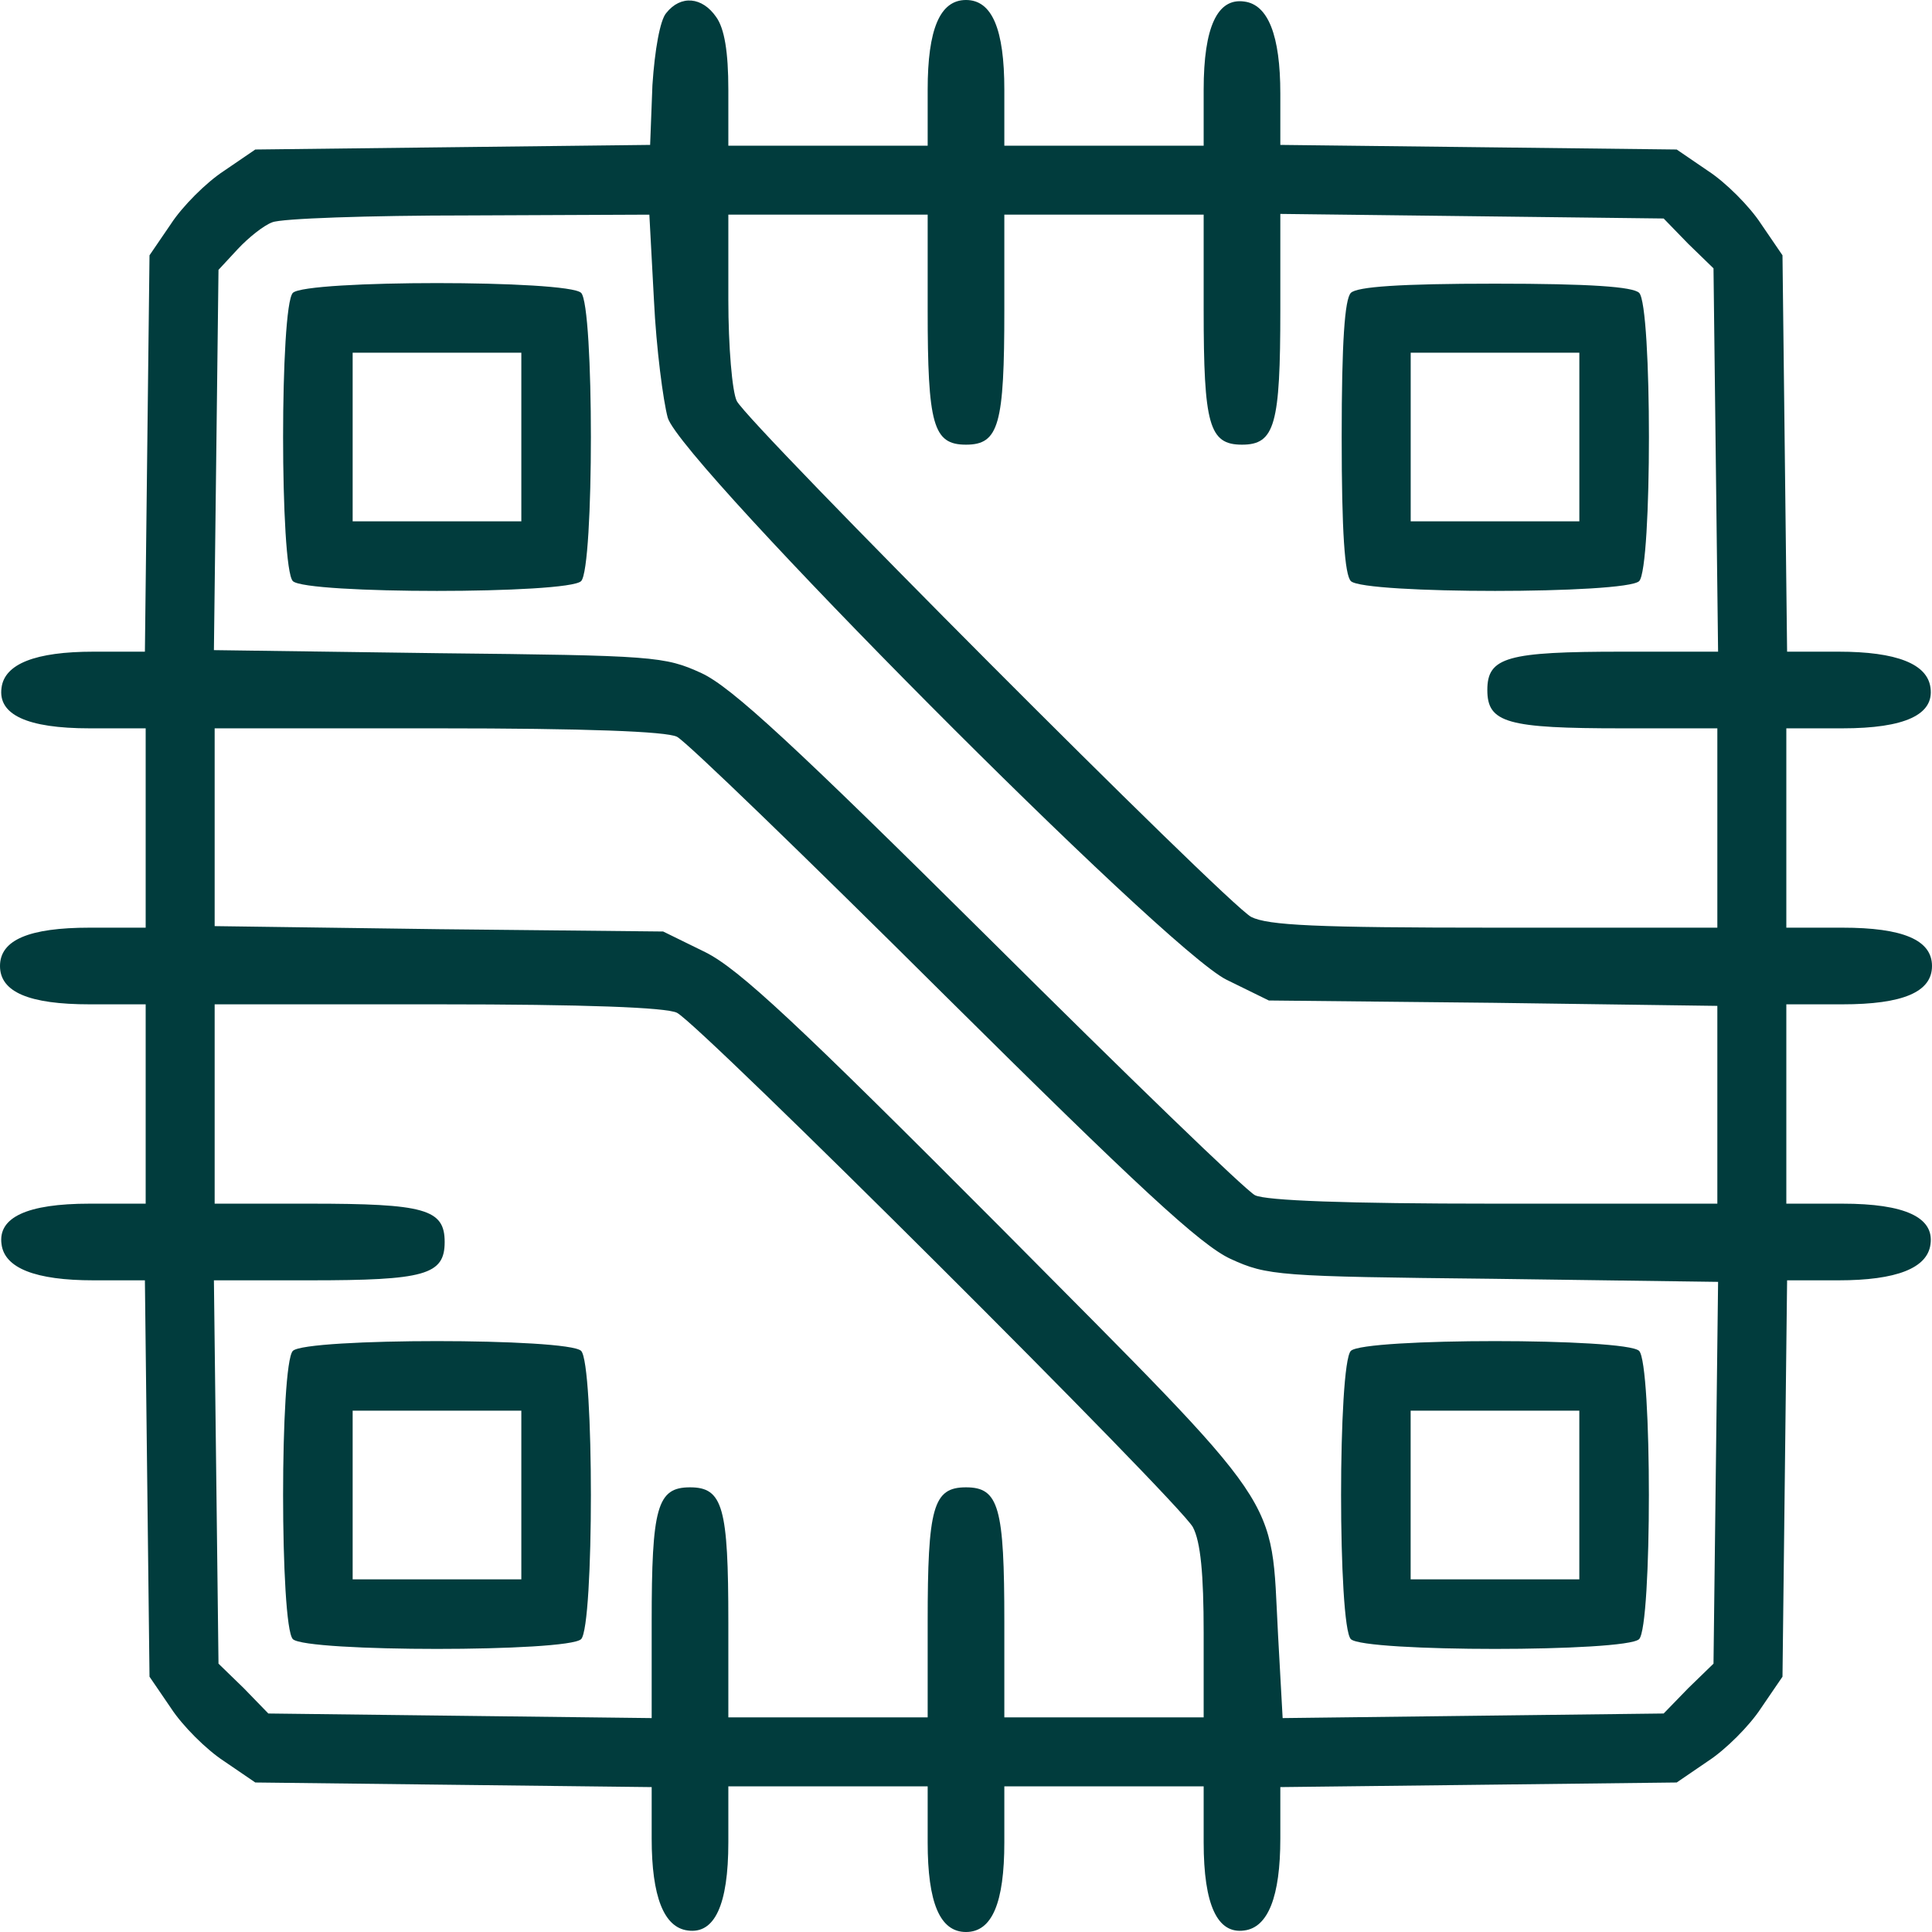
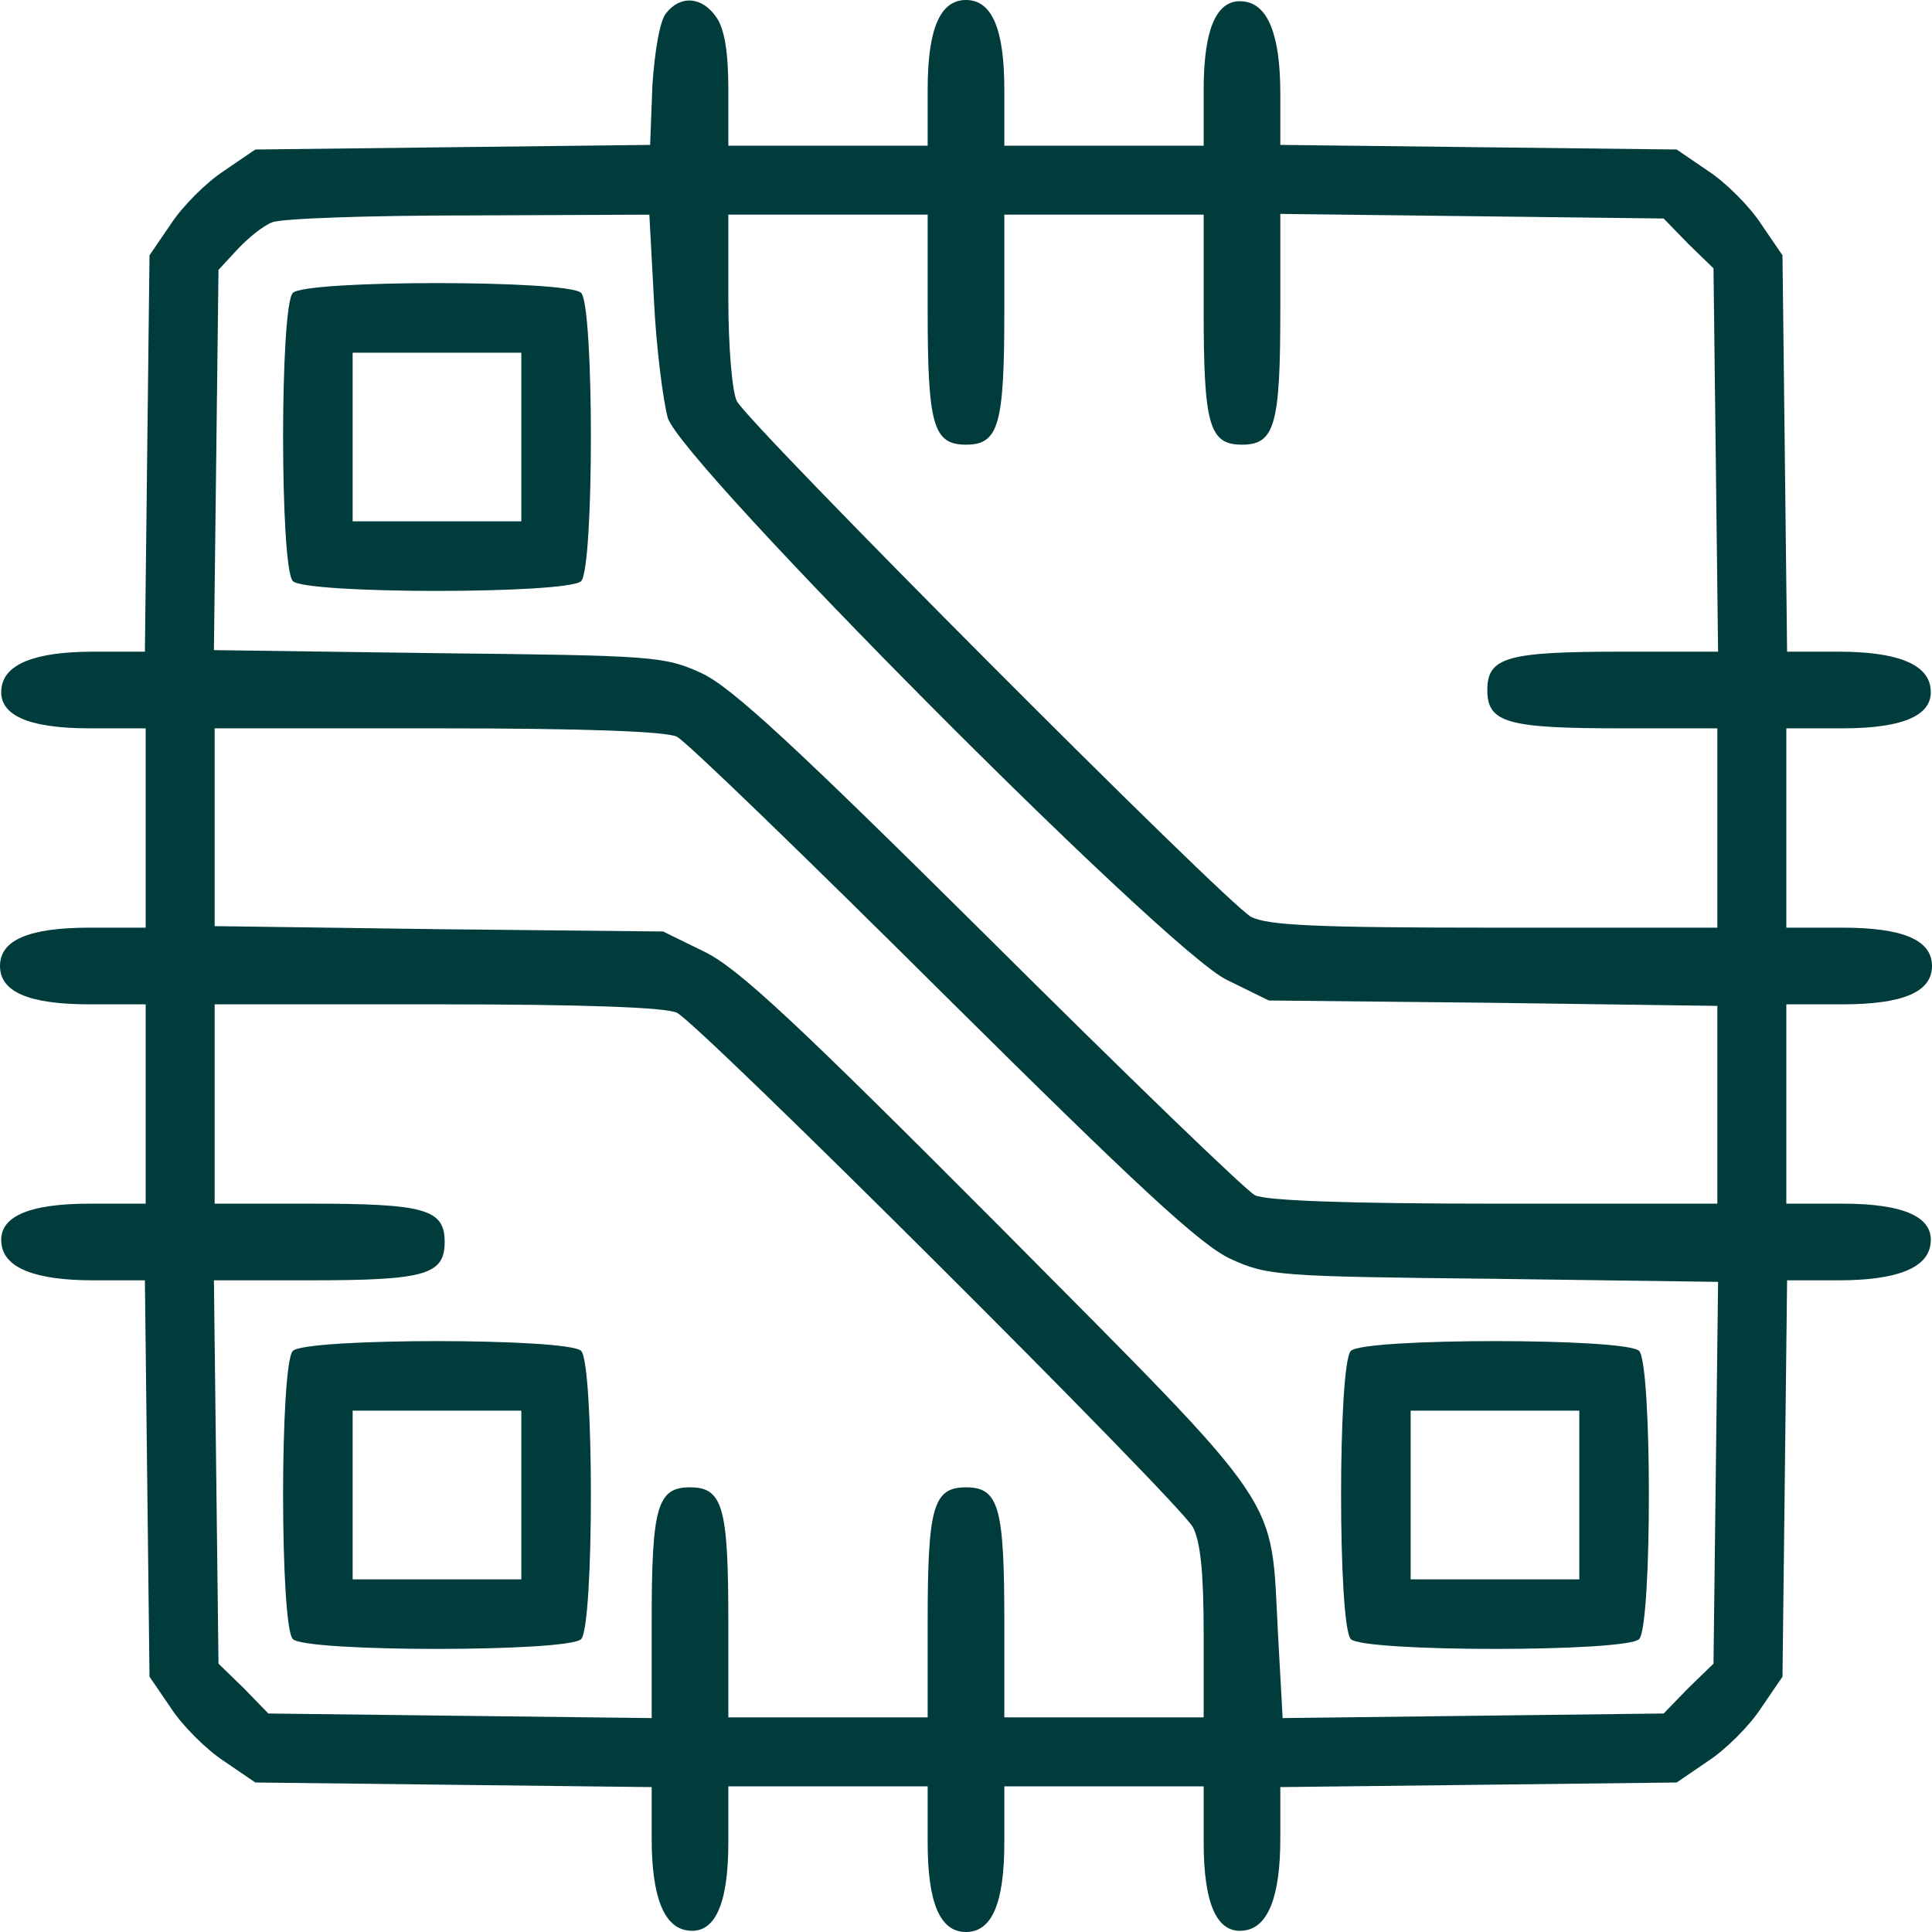
<svg xmlns="http://www.w3.org/2000/svg" fill="none" viewBox="0 0 75 75" height="75" width="75">
  <path fill="#013C3D" d="M25.863 0.506C25.625 0.774 25.417 1.935 25.327 3.304L25.238 5.625L17.589 5.714L9.911 5.804L8.69 6.637C8.006 7.083 7.083 8.006 6.637 8.69L5.804 9.911L5.714 17.619L5.625 25.298H3.631C1.369 25.298 0.179 25.774 0.06 26.696C-0.089 27.738 1.042 28.274 3.482 28.274H5.655V32.143V36.012H3.482C1.131 36.012 0 36.488 0 37.5C0 38.512 1.131 38.988 3.482 38.988H5.655V42.857V46.726H3.482C1.042 46.726 -0.089 47.262 0.06 48.304C0.179 49.226 1.369 49.702 3.631 49.702H5.625L5.714 57.381L5.804 65.089L6.637 66.309C7.083 66.994 8.006 67.917 8.69 68.363L9.911 69.196L17.619 69.286L25.298 69.375V71.369C25.298 73.631 25.774 74.821 26.696 74.941C27.738 75.089 28.274 73.958 28.274 71.518V69.345H32.143H36.012V71.518C36.012 73.869 36.488 75 37.5 75C38.512 75 38.988 73.869 38.988 71.518V69.345H42.857H46.726V71.518C46.726 73.958 47.262 75.089 48.304 74.941C49.226 74.821 49.702 73.631 49.702 71.369V69.375L57.381 69.286L65.089 69.196L66.309 68.363C66.994 67.917 67.917 66.994 68.363 66.309L69.196 65.089L69.286 57.381L69.375 49.702H71.369C73.631 49.702 74.821 49.226 74.941 48.304C75.089 47.262 73.958 46.726 71.518 46.726H69.345V42.857V38.988H71.518C73.869 38.988 75 38.512 75 37.5C75 36.488 73.869 36.012 71.518 36.012H69.345V32.143V28.274H71.518C73.958 28.274 75.089 27.738 74.941 26.696C74.821 25.774 73.631 25.298 71.369 25.298H69.375L69.286 17.619L69.196 9.911L68.363 8.69C67.917 8.006 66.994 7.083 66.309 6.637L65.089 5.804L57.381 5.714L49.702 5.625V3.631C49.702 1.369 49.226 0.179 48.304 0.06C47.262 -0.089 46.726 1.042 46.726 3.482V5.655H42.857H38.988V3.482C38.988 1.131 38.512 0 37.5 0C36.488 0 36.012 1.131 36.012 3.482V5.655H32.143H28.274V3.482C28.274 2.024 28.125 1.101 27.798 0.655C27.262 -0.119 26.429 -0.208 25.863 0.506ZM25.387 11.667C25.476 13.512 25.744 15.566 25.923 16.22C26.458 17.976 45.238 36.875 47.619 38.036L49.256 38.839L57.976 38.929L66.667 39.048V42.887V46.726H58.006C52.262 46.726 49.137 46.607 48.72 46.399C48.363 46.22 43.72 41.726 38.393 36.429C30.833 28.929 28.393 26.667 27.232 26.131C25.804 25.476 25.387 25.446 17.024 25.357L8.304 25.238L8.393 17.857L8.482 10.476L9.226 9.673C9.643 9.226 10.238 8.75 10.566 8.631C10.893 8.482 14.316 8.363 18.184 8.363L25.208 8.333L25.387 11.667ZM36.012 12.024C36.012 16.488 36.22 17.262 37.5 17.262C38.78 17.262 38.988 16.488 38.988 12.024V8.333H42.857H46.726V12.024C46.726 16.488 46.934 17.262 48.214 17.262C49.494 17.262 49.702 16.488 49.702 12.024V8.304L57.143 8.393L64.583 8.482L65.536 9.464L66.518 10.417L66.607 17.857L66.696 25.298H62.976C58.512 25.298 57.738 25.506 57.738 26.786C57.738 28.066 58.512 28.274 62.976 28.274H66.667V32.143V36.012H58.036C51.071 36.012 49.226 35.923 48.571 35.595C47.589 35.059 29.077 16.488 28.601 15.566C28.423 15.208 28.274 13.452 28.274 11.637V8.333H32.143H36.012V12.024ZM26.28 28.601C26.637 28.78 31.28 33.274 36.607 38.571C44.167 46.071 46.607 48.333 47.768 48.869C49.196 49.524 49.613 49.554 57.976 49.643L66.696 49.762L66.607 57.173L66.518 64.583L65.536 65.536L64.583 66.518L57.173 66.607L49.792 66.696L49.613 63.452C49.316 57.917 50 58.899 38.869 47.679C30.952 39.732 28.691 37.619 27.381 36.964L25.744 36.161L17.054 36.071L8.333 35.952V32.113V28.274H16.994C22.738 28.274 25.863 28.393 26.28 28.601ZM26.28 39.316C27.202 39.792 45.774 58.304 46.309 59.286C46.607 59.851 46.726 61.101 46.726 63.393V66.667H42.857H38.988V62.976C38.988 58.512 38.78 57.738 37.5 57.738C36.22 57.738 36.012 58.512 36.012 62.976V66.667H32.143H28.274V62.976C28.274 58.512 28.066 57.738 26.786 57.738C25.506 57.738 25.298 58.512 25.298 62.976V66.696L17.857 66.607L10.417 66.518L9.464 65.536L8.482 64.583L8.393 57.143L8.304 49.702H12.024C16.488 49.702 17.262 49.494 17.262 48.214C17.262 46.934 16.488 46.726 12.024 46.726H8.333V42.857V38.988H16.994C22.708 38.988 25.863 39.107 26.28 39.316Z" />
  <path fill="#013C3D" d="M11.369 11.369C10.863 11.875 10.863 22.053 11.369 22.559C11.875 23.066 22.053 23.066 22.559 22.559C23.065 22.053 23.065 11.875 22.559 11.369C22.053 10.863 11.875 10.863 11.369 11.369ZM20.238 16.964V20.238H16.964H13.69V16.964V13.691H16.964H20.238V16.964Z" />
-   <path fill="#013C3D" d="M52.441 11.369C52.203 11.607 52.084 13.274 52.084 16.964C52.084 20.655 52.203 22.321 52.441 22.559C52.947 23.066 63.126 23.066 63.632 22.559C64.138 22.053 64.138 11.875 63.632 11.369C63.394 11.131 61.727 11.012 58.036 11.012C54.346 11.012 52.679 11.131 52.441 11.369ZM61.31 16.964V20.238H58.036H54.763V16.964V13.691H58.036H61.31V16.964Z" />
  <path fill="#013C3D" d="M52.44 52.441C51.934 52.947 51.934 63.125 52.44 63.631C52.946 64.137 63.124 64.137 63.63 63.631C64.136 63.125 64.136 52.947 63.63 52.441C63.124 51.935 52.946 51.935 52.44 52.441ZM61.309 58.036V61.31H58.035H54.761V58.036V54.762H58.035H61.309V58.036Z" />
  <path fill="#013C3D" d="M11.369 52.441C10.863 52.947 10.863 63.125 11.369 63.631C11.875 64.137 22.053 64.137 22.559 63.631C23.065 63.125 23.065 52.947 22.559 52.441C22.053 51.935 11.875 51.935 11.369 52.441ZM20.238 58.036V61.31H16.964H13.69V58.036V54.762H16.964H20.238V58.036Z" />
</svg>